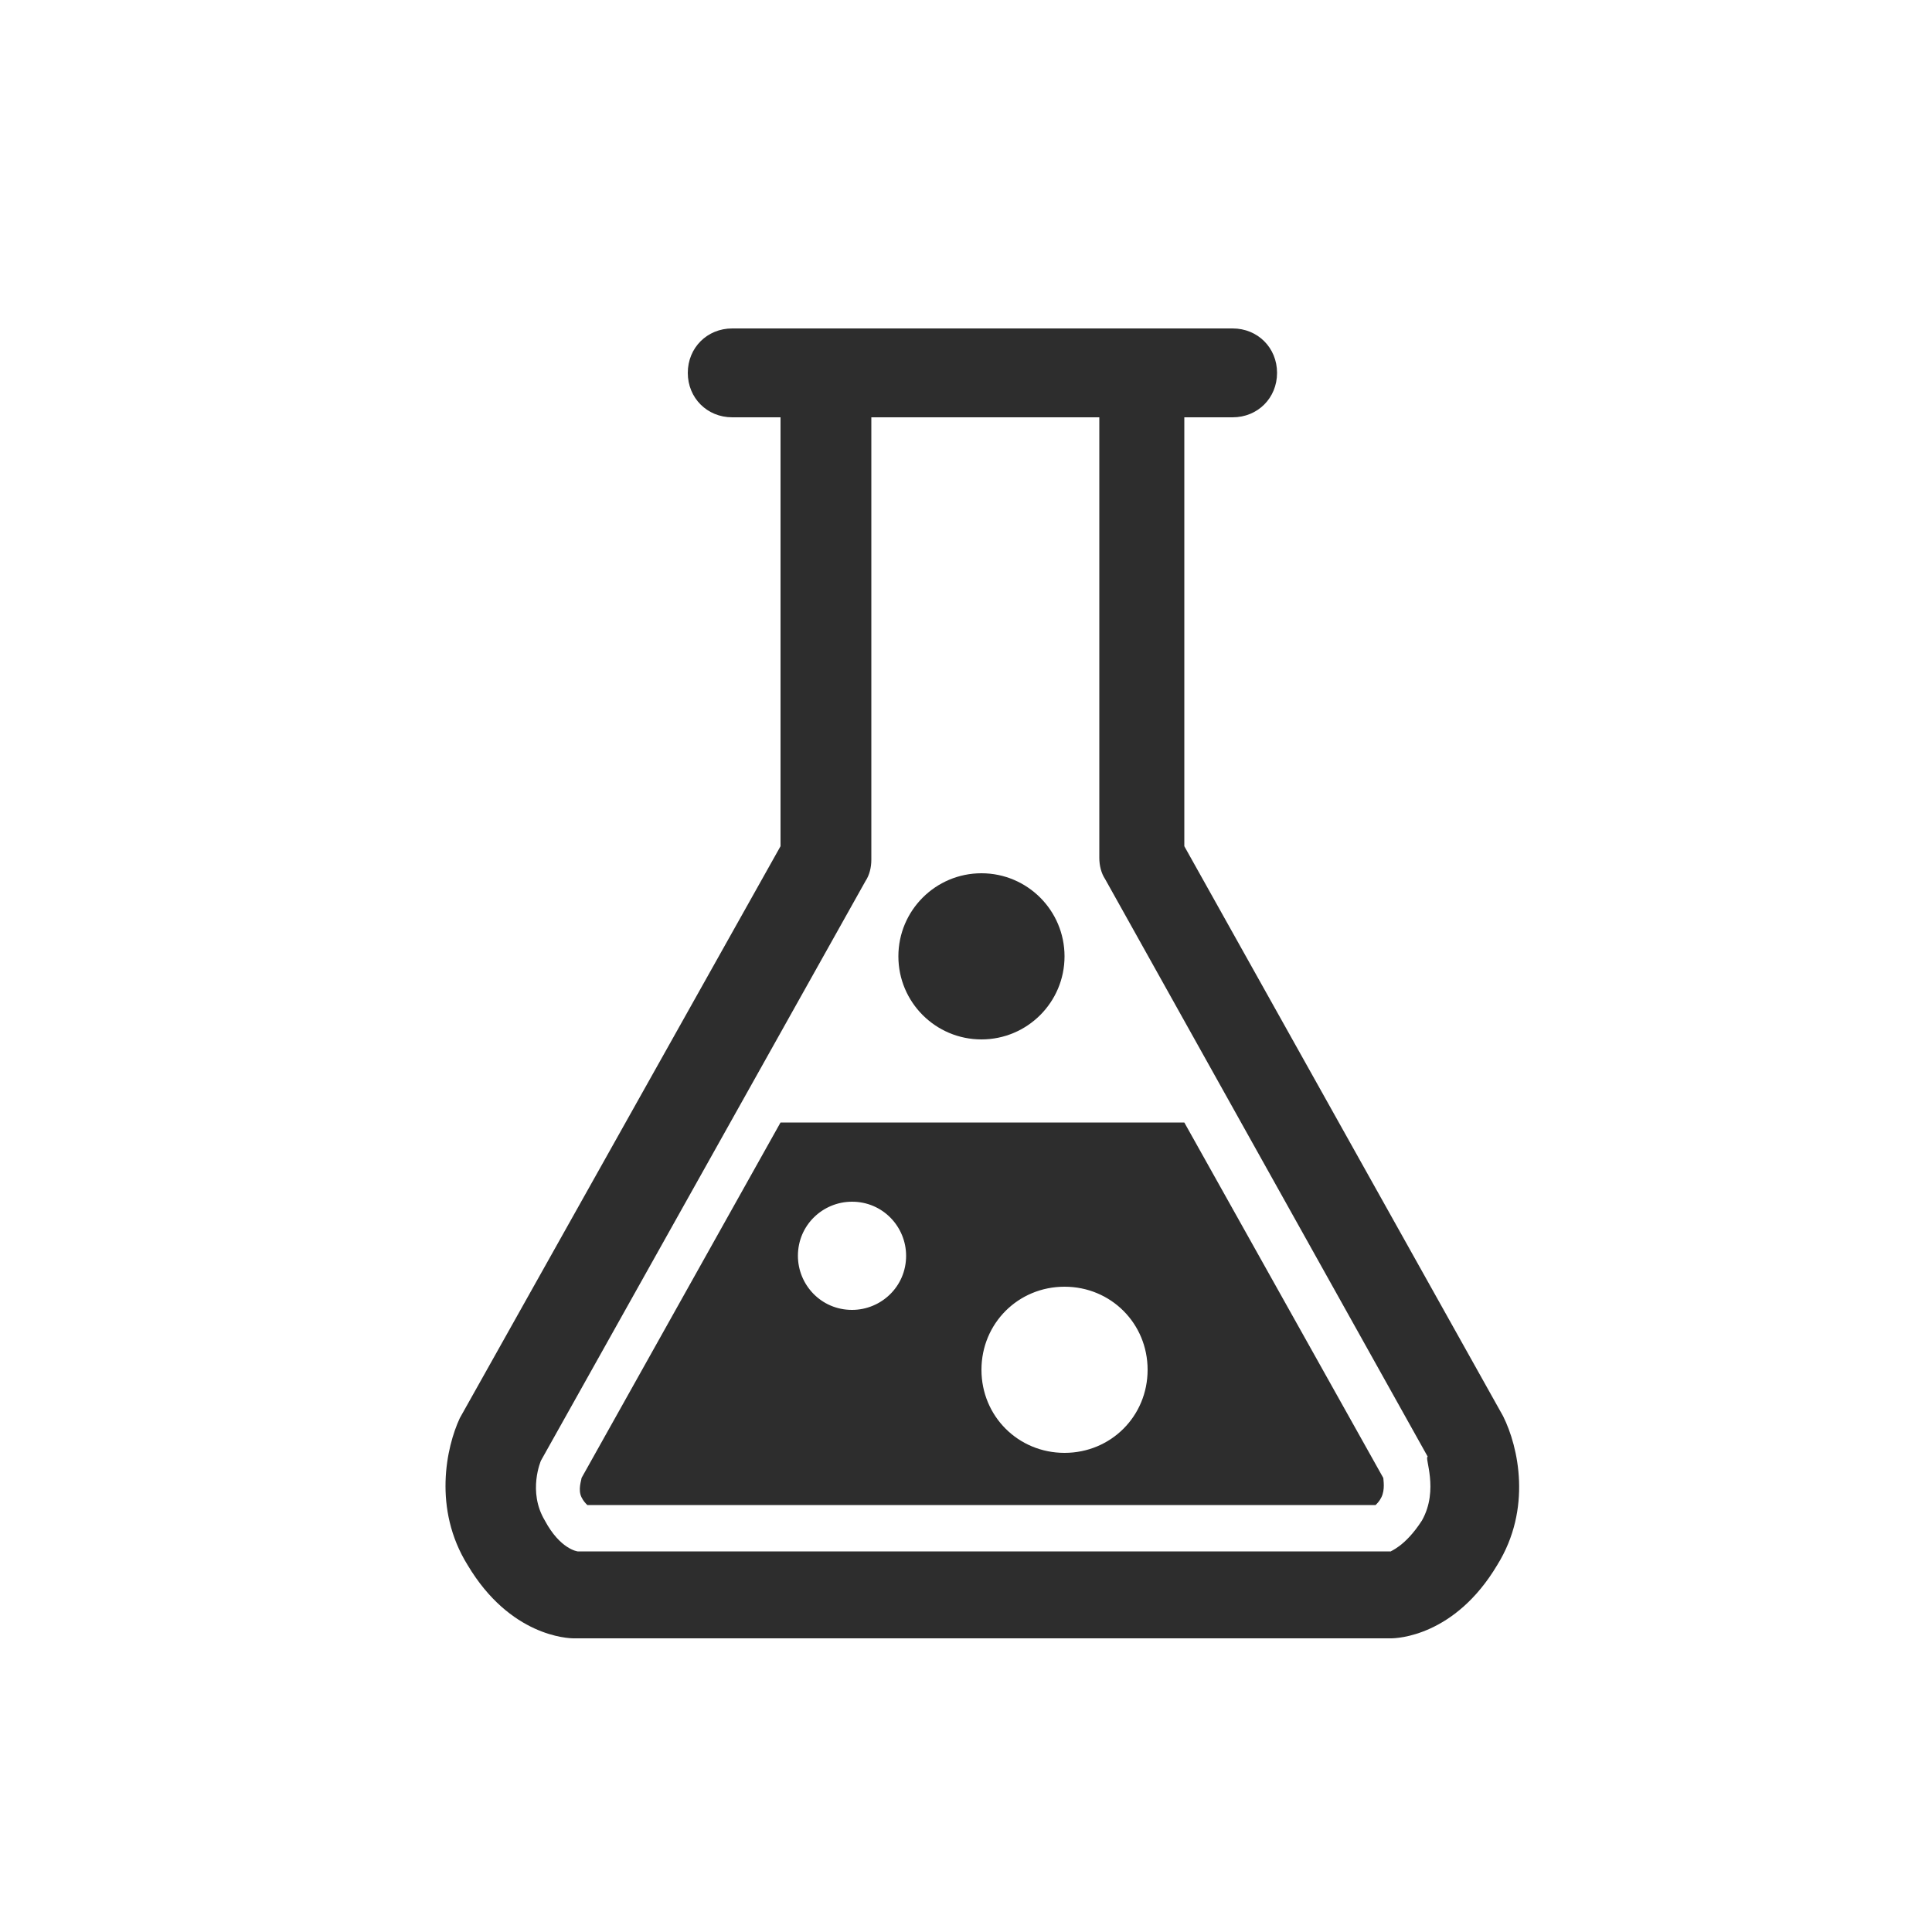
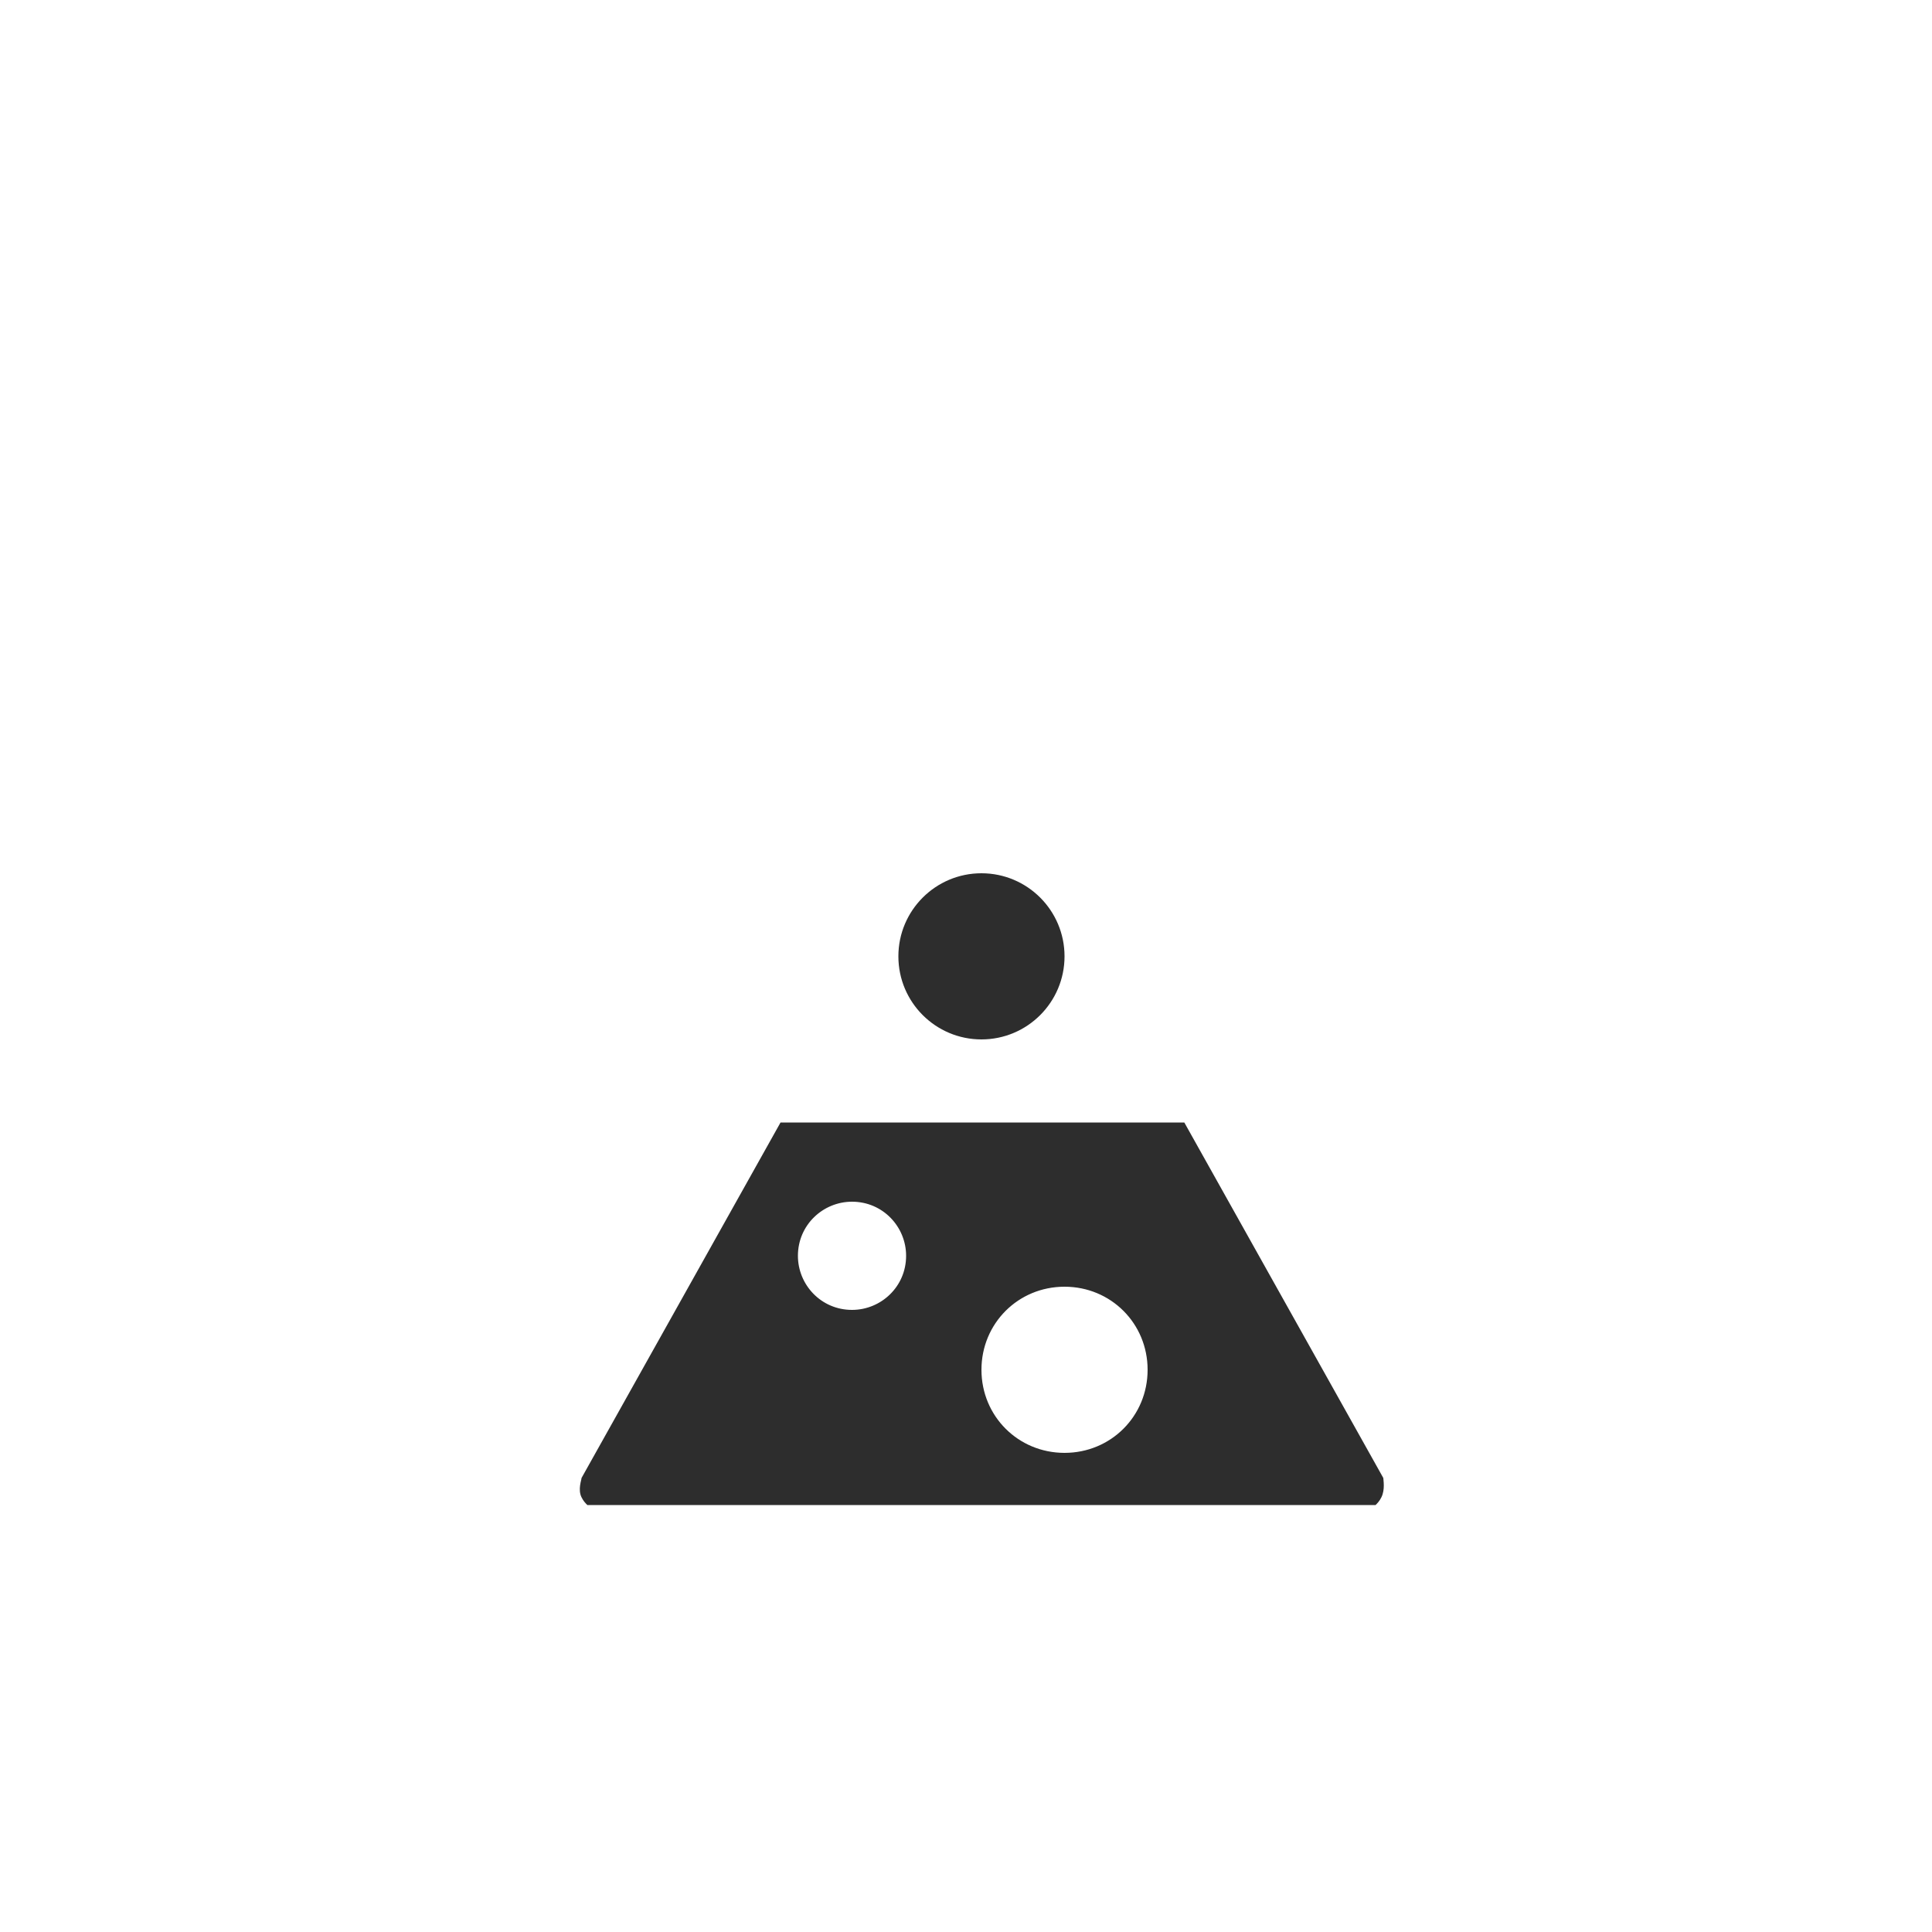
<svg xmlns="http://www.w3.org/2000/svg" version="1.1" id="Layer_1" x="0px" y="0px" viewBox="0 0 100 100" style="enable-background:new 0 0 100 100;" xml:space="preserve">
  <style type="text/css">
	.st0{fill:#2D2D2D;}
</style>
  <g id="Chemicals">
    <g>
-       <path class="st0" d="M77.8,73.3L61.3,43.8V21.6h2.5c1.3,0,2.3-1,2.3-2.3c0-1.3-1-2.3-2.3-2.3H37.9c-1.3,0-2.3,1-2.3,2.3    c0,1.3,1,2.3,2.3,2.3h2.5v22.2L23.8,73.4c-0.7,1.5-1.4,4.7,0.4,7.6c2.2,3.7,5.2,3.8,5.5,3.8H72c0.3,0,3.3-0.1,5.5-3.8    C79.3,78.1,78.6,74.9,77.8,73.3z M73.6,78.7c-0.9,1.4-1.7,1.6-1.6,1.6l-42.1,0c0,0-0.9-0.1-1.7-1.6c-0.9-1.5-0.2-3.1-0.2-3.1    c0,0,0,0,0,0l16.8-30c0.2-0.3,0.3-0.7,0.3-1.1V21.6h11.8v22.8c0,0.4,0.1,0.8,0.3,1.1l16.7,29.9C73.7,75.4,74.5,77.1,73.6,78.7z" />
      <circle class="st0" cx="50.8" cy="49.5" r="4.3" />
      <path class="st0" d="M71.6,76.5L61.3,58.1H40.4L30.1,76.5c0,0.1-0.2,0.6,0,1c0.1,0.2,0.2,0.3,0.3,0.4h40.8    c0.1-0.1,0.2-0.2,0.3-0.4C71.7,77.1,71.6,76.6,71.6,76.5z M44.1,67.8c-1.6,0-2.8-1.3-2.8-2.8c0-1.6,1.3-2.8,2.8-2.8    c1.6,0,2.8,1.3,2.8,2.8C46.9,66.6,45.6,67.8,44.1,67.8z M55.1,75.2c-2.4,0-4.3-1.9-4.3-4.3c0-2.4,1.9-4.3,4.3-4.3    c2.4,0,4.3,1.9,4.3,4.3C59.4,73.3,57.5,75.2,55.1,75.2z" />
    </g>
  </g>
</svg>